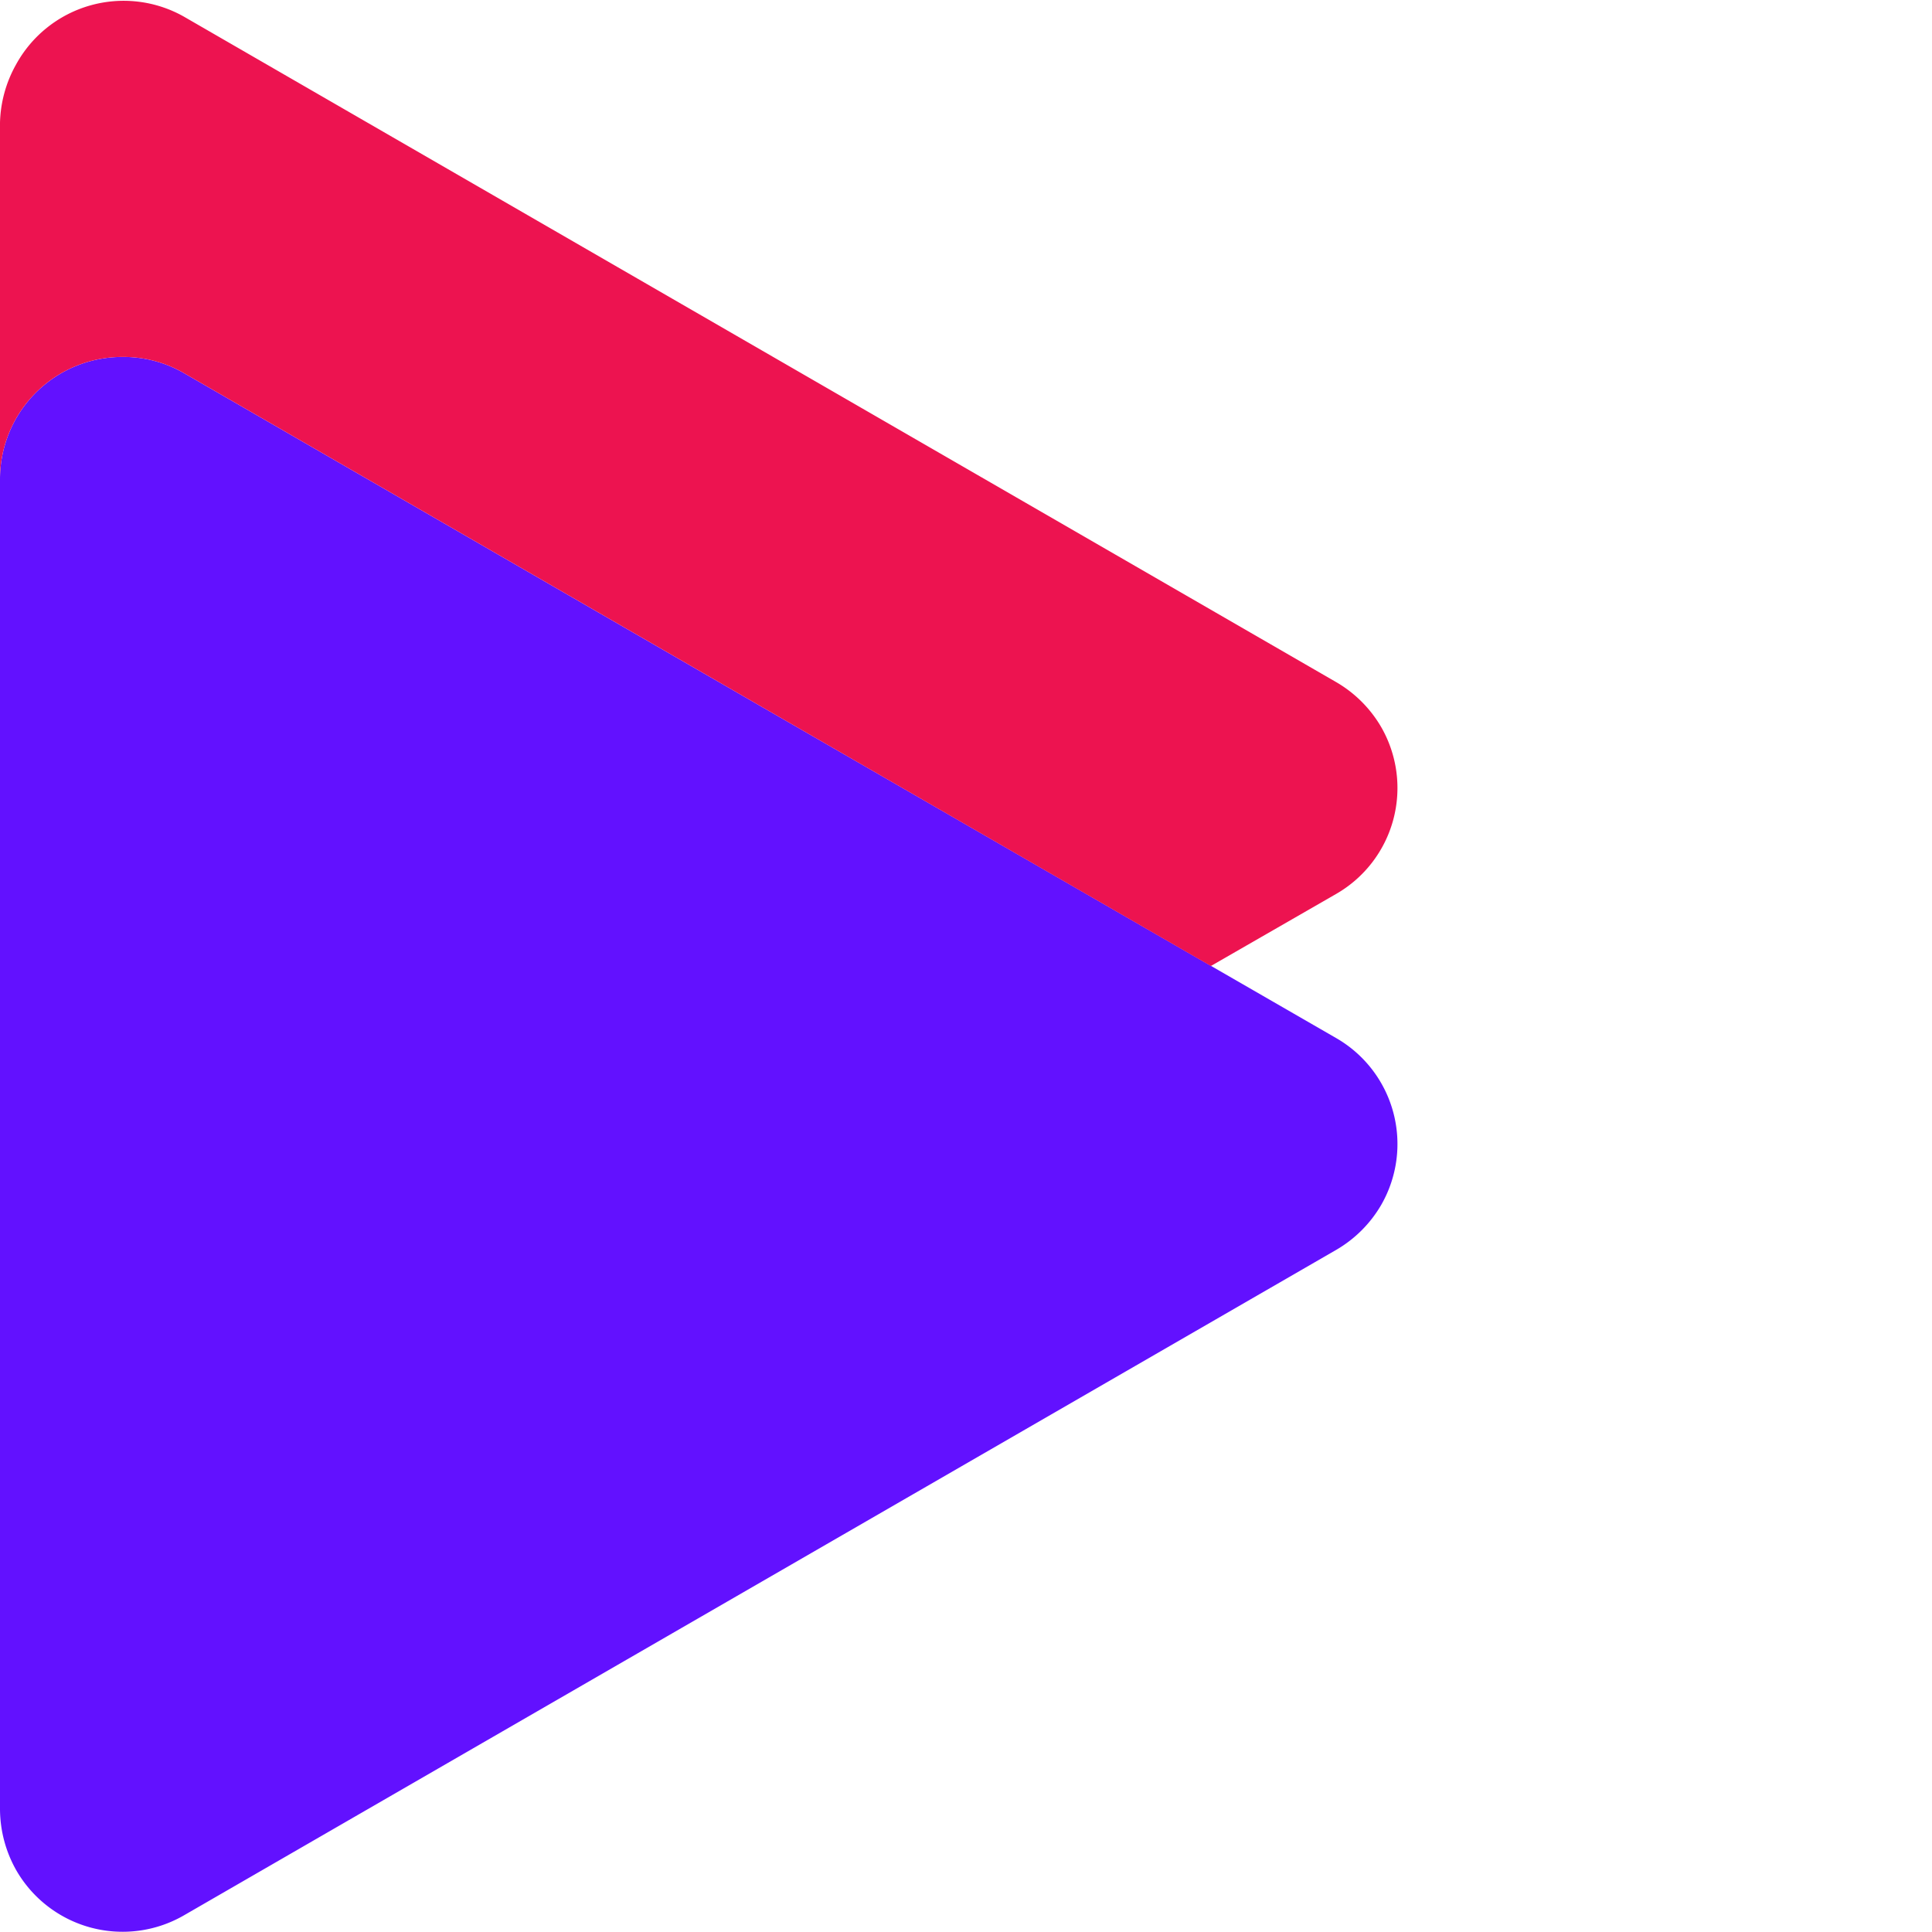
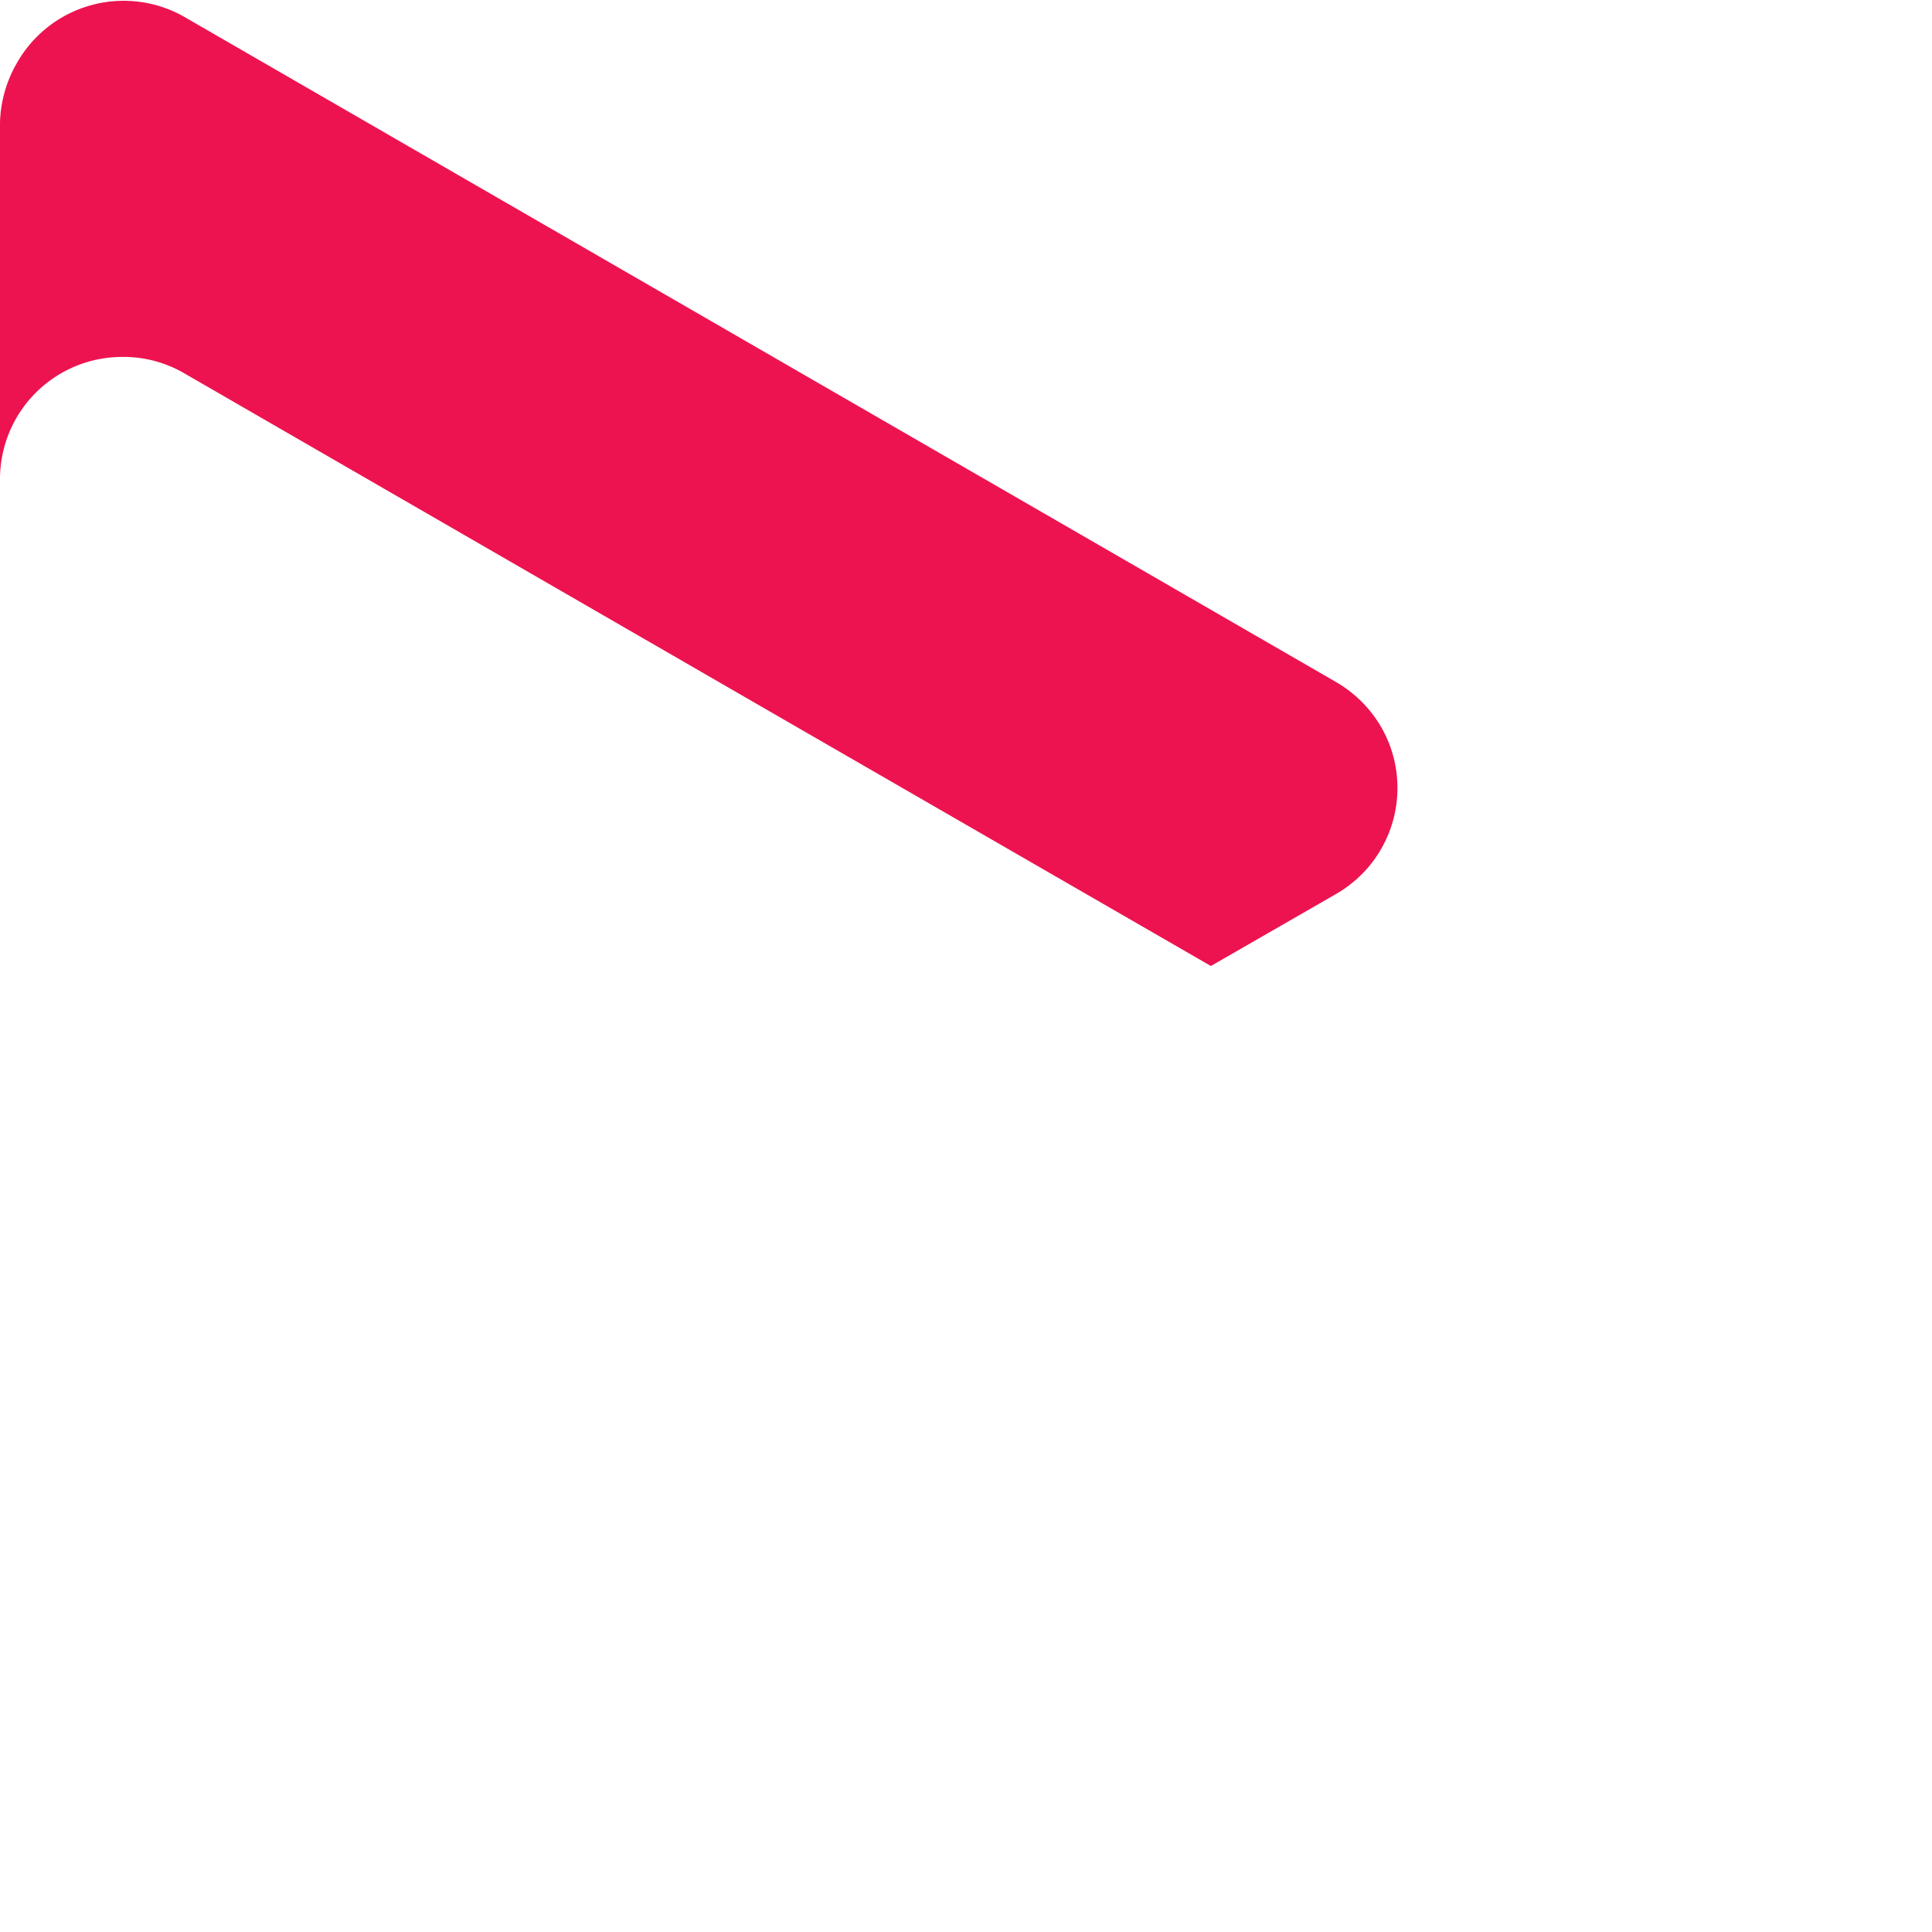
<svg xmlns="http://www.w3.org/2000/svg" width="40" height="40" viewBox="0 0 40 40">
-   <path d="M27.66,21.49a2.53,2.53,0,0,1,.94,3.45,2.57,2.57,0,0,1-.94.94L15.73,32.77,3.8,39.66a2.54,2.54,0,0,1-3.47-.95A2.59,2.59,0,0,1,0,37.46V9.92A2.53,2.53,0,0,1,2.55,7.39a2.49,2.49,0,0,1,1.25.33l11.93,6.89Z" fill="#6211ff" />
  <path d="M3.8,7.72l11.93,6.89L25.07,20l2.59-1.49a2.53,2.53,0,0,0,.94-3.45,2.57,2.57,0,0,0-.94-.94L15.73,7.23,3.8.34a2.54,2.54,0,0,0-3.47,1A2.59,2.59,0,0,0,0,2.54V9.92A2.53,2.53,0,0,1,2.55,7.39,2.49,2.49,0,0,1,3.8,7.72Z" fill="#ed1350" />
</svg>